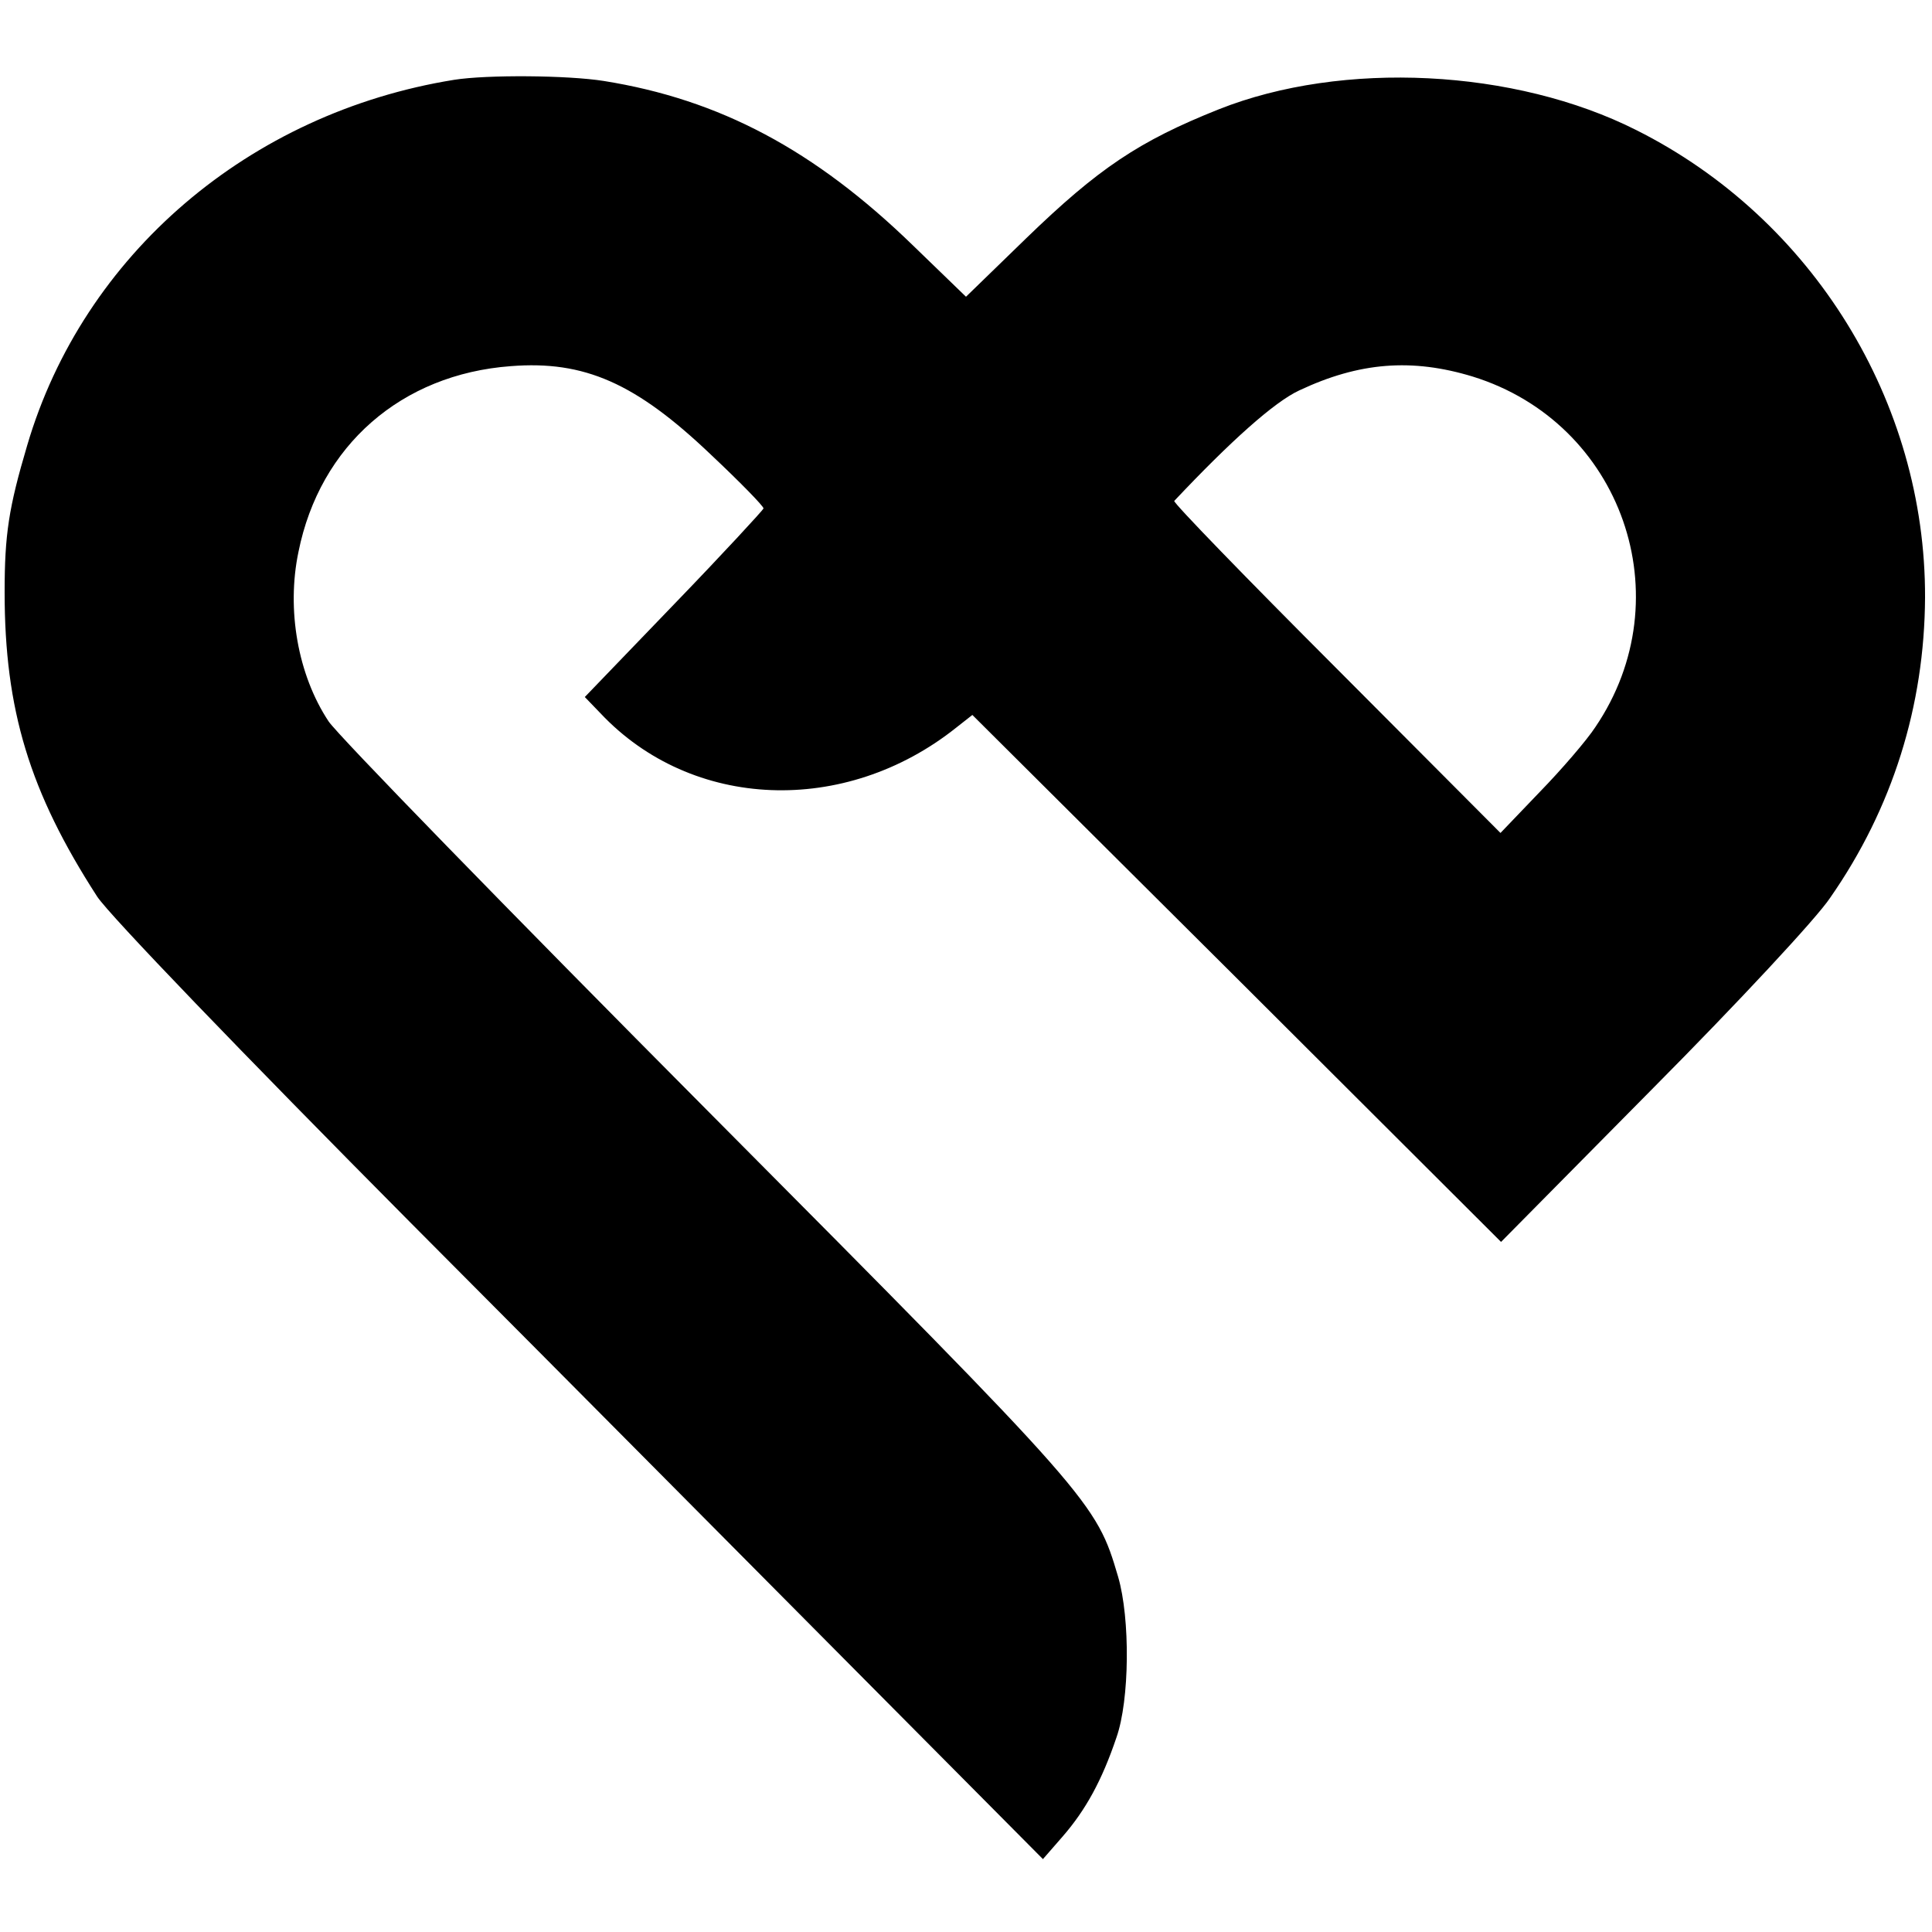
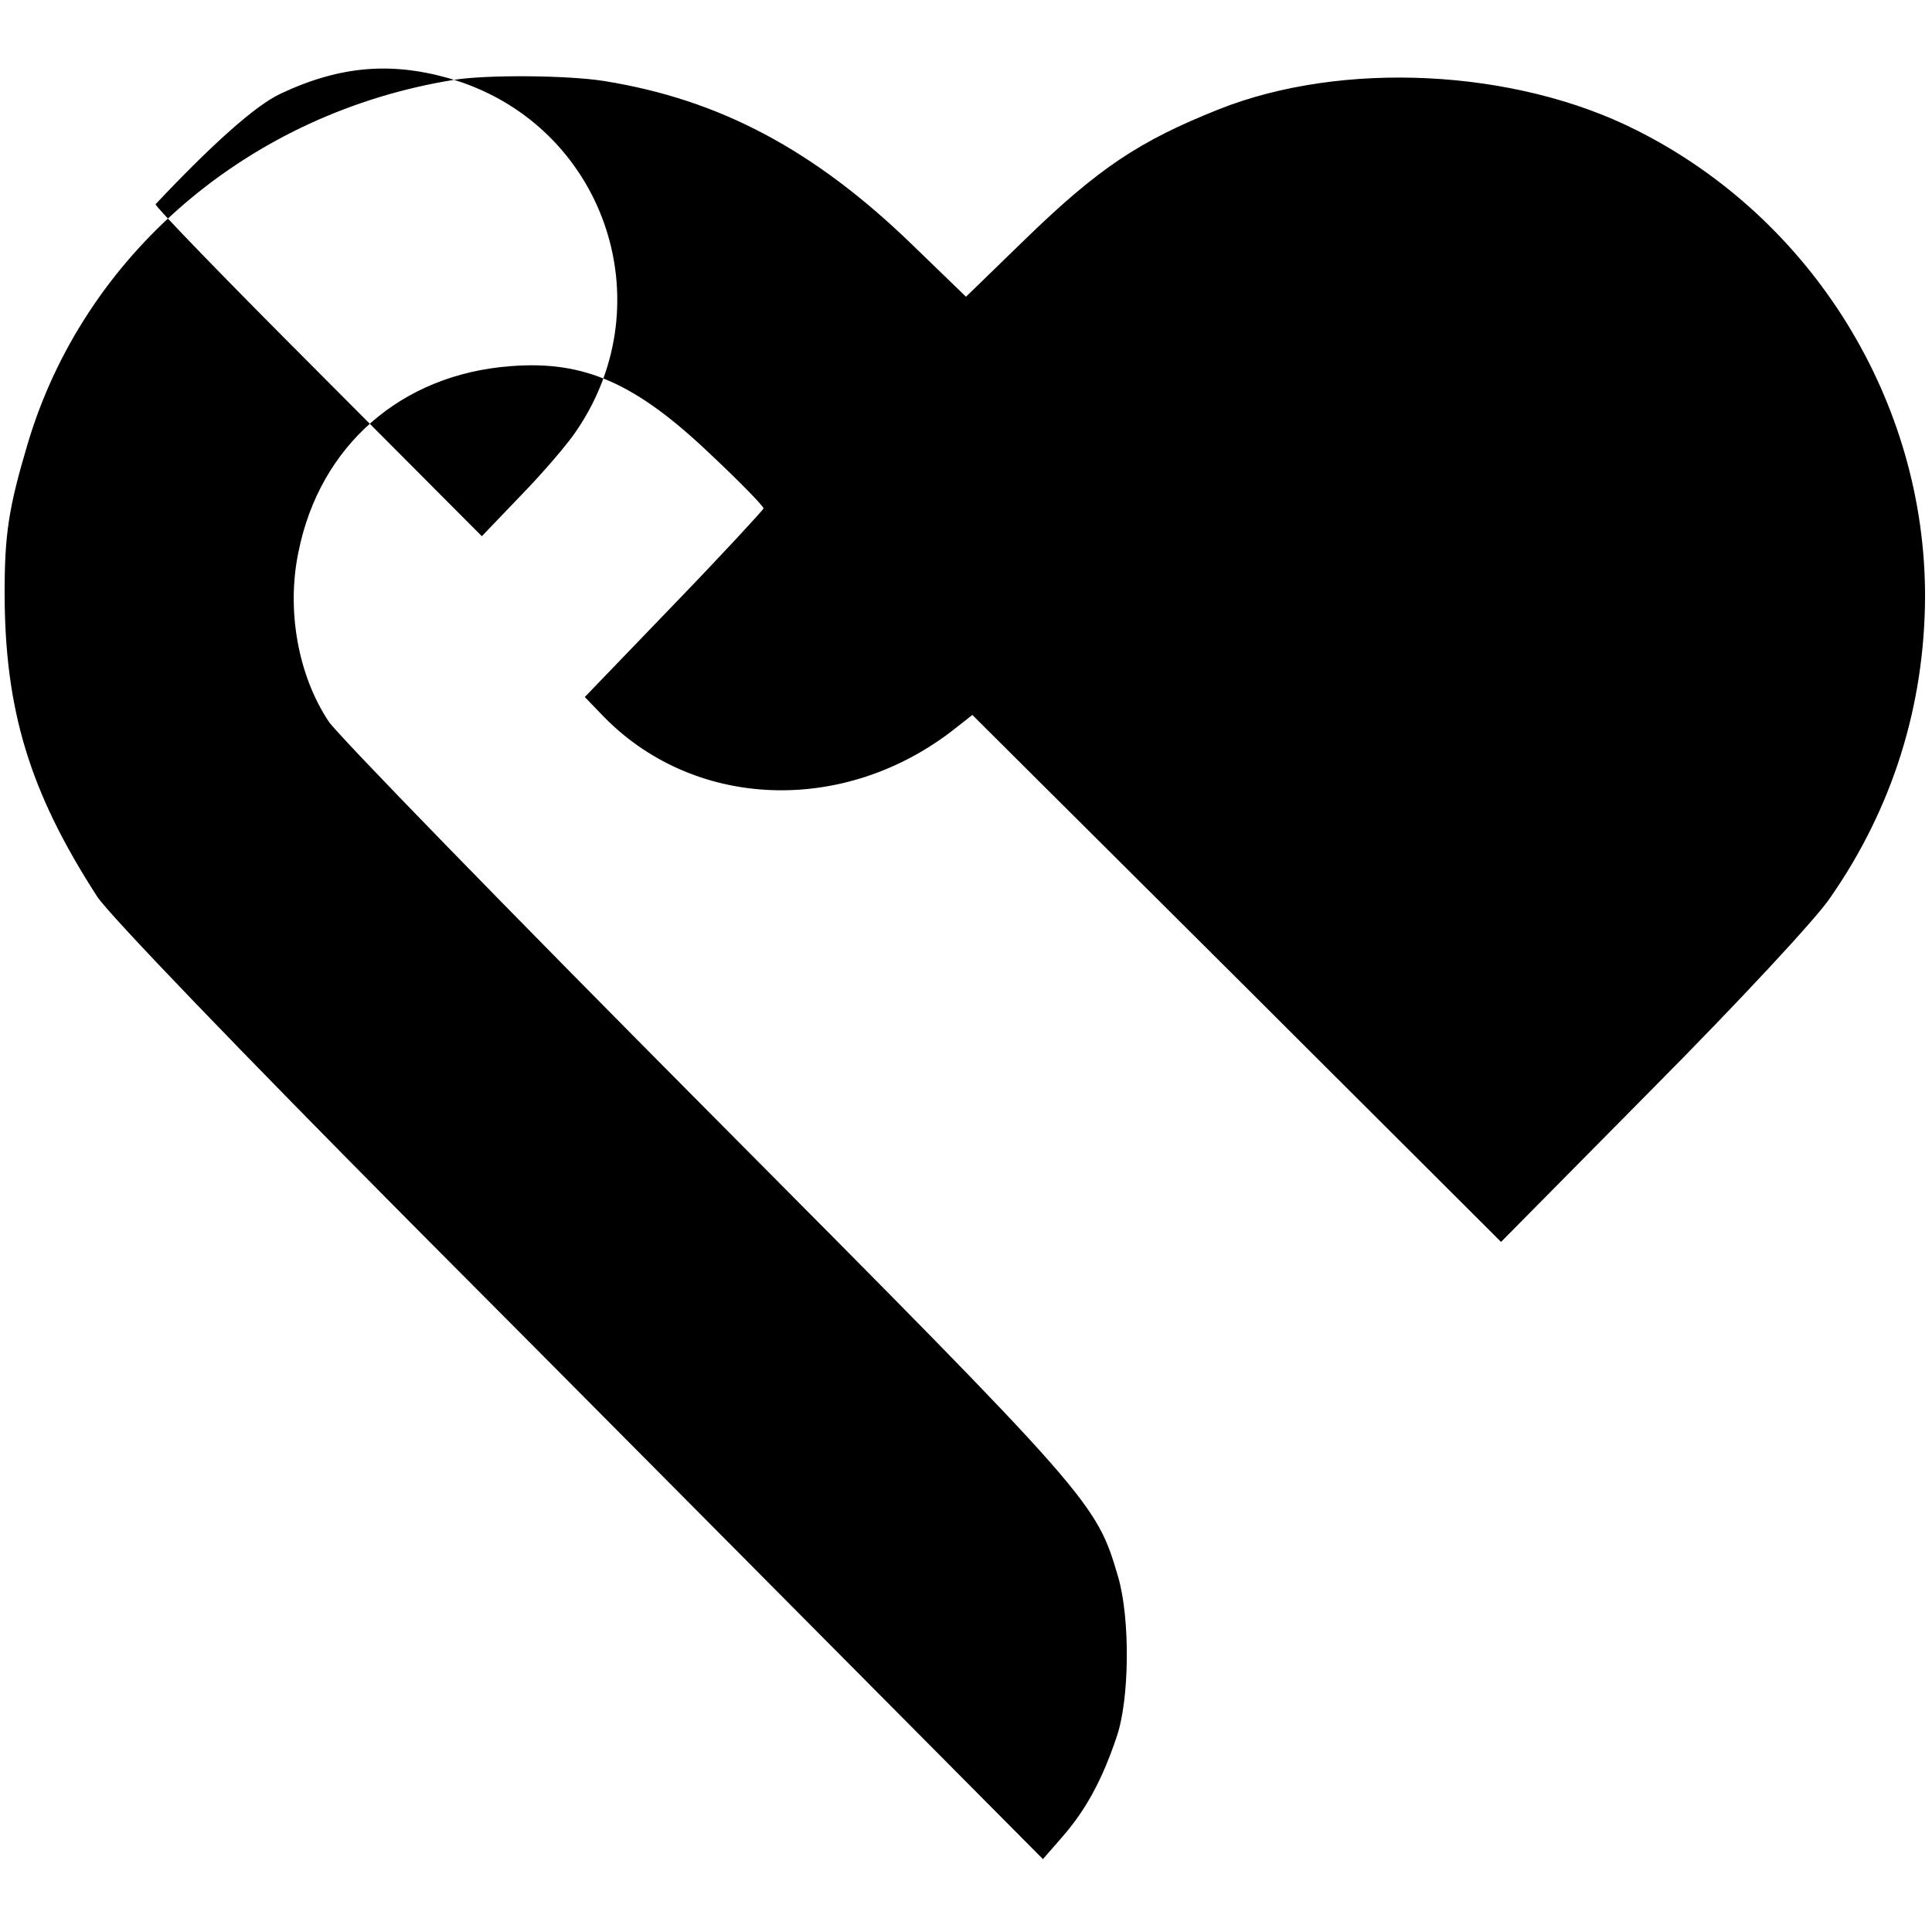
<svg xmlns="http://www.w3.org/2000/svg" version="1.0" width="334pt" height="334pt" viewBox="0 0 334 334" preserveAspectRatio="xMidYMid meet">
  <g transform="translate(0,334) scale(0.1,-0.1)" fill="#000000" stroke="none">
-     <path d="M785 3202 c-354 -57 -641 -302 -738 -632 -32 -108 -39 -154 -39 -254 0 -203 43 -345 160 -526 21 -32 251 -271 543 -565 279 -280 639 -643 800 -805 l292 -294 34 39 c40 46 68 97 93 171 23 65 24 206 3 278 -38 129 -42 134 -707 803 -347 349 -643 653 -658 676 -53 80 -73 193 -52 293 37 184 178 307 367 321 127 10 216 -29 346 -153 50 -47 91 -89 91 -93 -1 -3 -70 -78 -155 -166 l-154 -160 27 -28 c158 -168 423 -178 615 -25 l28 22 457 -455 457 -456 263 266 c145 146 283 294 306 329 108 155 163 332 164 519 1 338 -194 655 -499 808 -210 106 -508 121 -722 36 -138 -55 -208 -102 -333 -223 l-104 -101 -92 89 c-170 165 -334 252 -534 284 -63 10 -202 11 -259 2z m1761 -513 c258 -80 364 -382 212 -606 -15 -23 -59 -74 -96 -112 l-68 -71 -284 285 c-156 156 -282 286 -280 289 98 104 173 171 216 191 104 49 195 56 300 24z" />
+     <path d="M785 3202 c-354 -57 -641 -302 -738 -632 -32 -108 -39 -154 -39 -254 0 -203 43 -345 160 -526 21 -32 251 -271 543 -565 279 -280 639 -643 800 -805 l292 -294 34 39 c40 46 68 97 93 171 23 65 24 206 3 278 -38 129 -42 134 -707 803 -347 349 -643 653 -658 676 -53 80 -73 193 -52 293 37 184 178 307 367 321 127 10 216 -29 346 -153 50 -47 91 -89 91 -93 -1 -3 -70 -78 -155 -166 l-154 -160 27 -28 c158 -168 423 -178 615 -25 l28 22 457 -455 457 -456 263 266 c145 146 283 294 306 329 108 155 163 332 164 519 1 338 -194 655 -499 808 -210 106 -508 121 -722 36 -138 -55 -208 -102 -333 -223 l-104 -101 -92 89 c-170 165 -334 252 -534 284 -63 10 -202 11 -259 2z c258 -80 364 -382 212 -606 -15 -23 -59 -74 -96 -112 l-68 -71 -284 285 c-156 156 -282 286 -280 289 98 104 173 171 216 191 104 49 195 56 300 24z" />
  </g>
</svg>